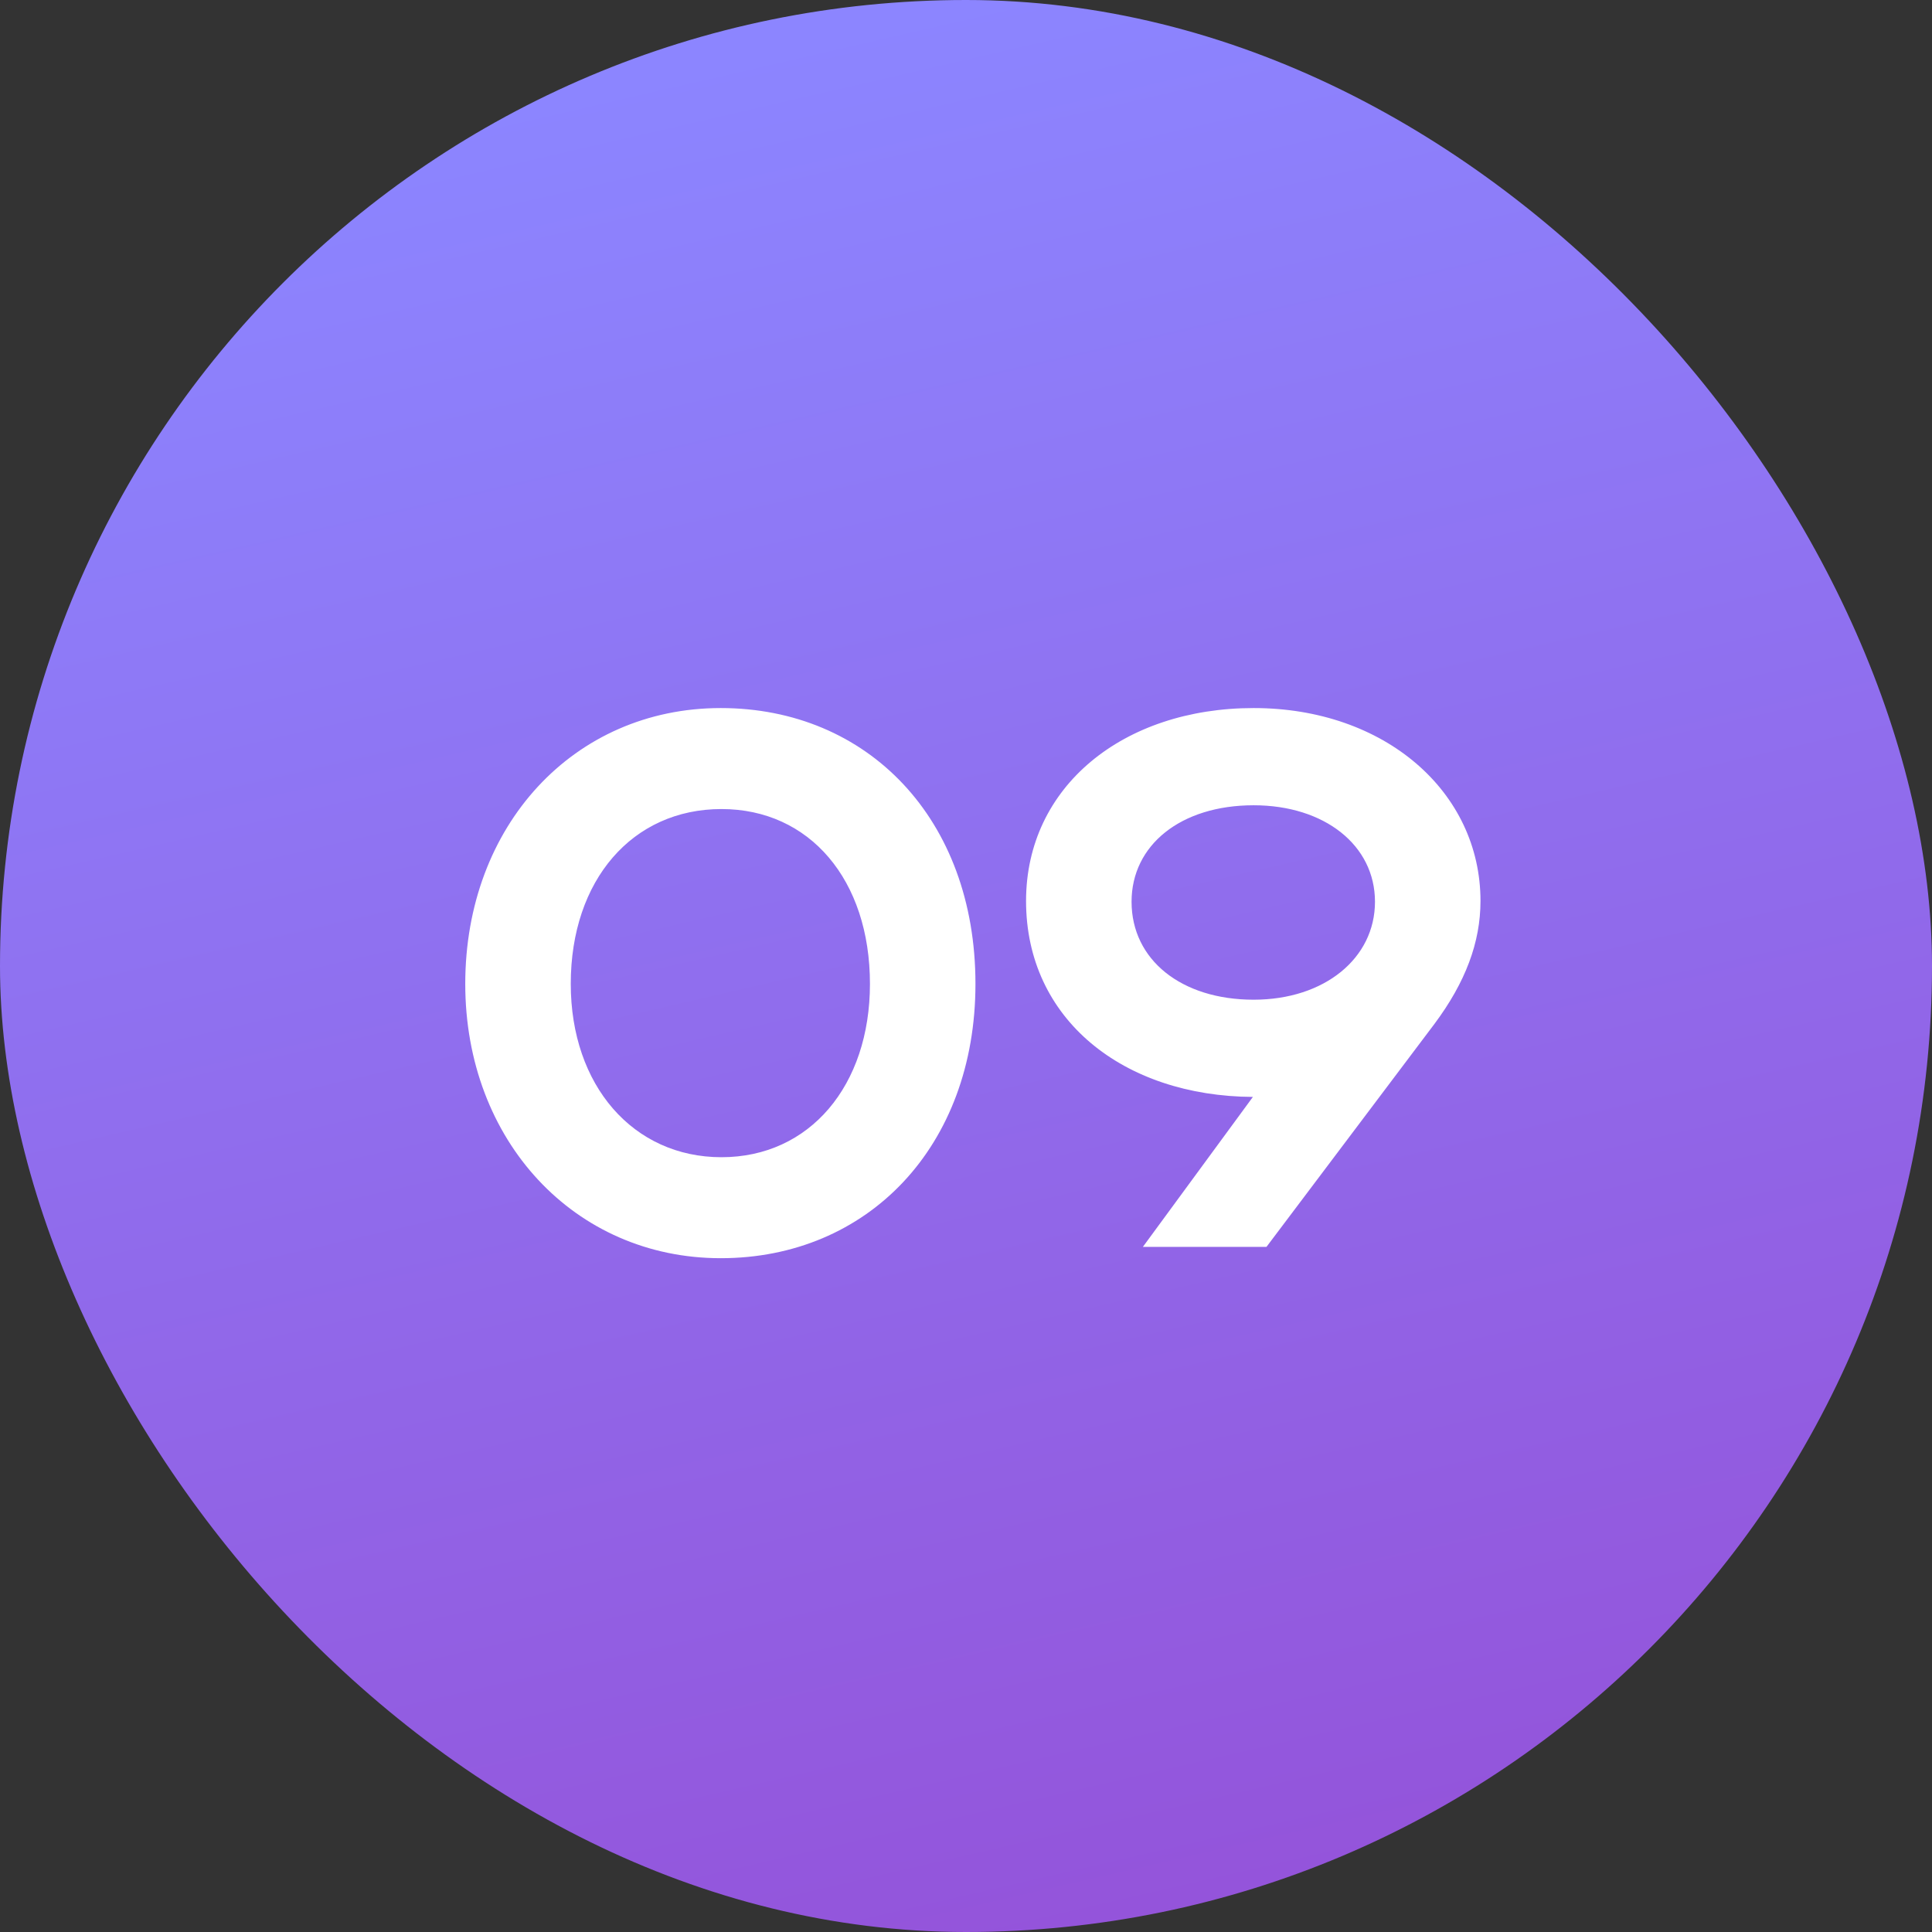
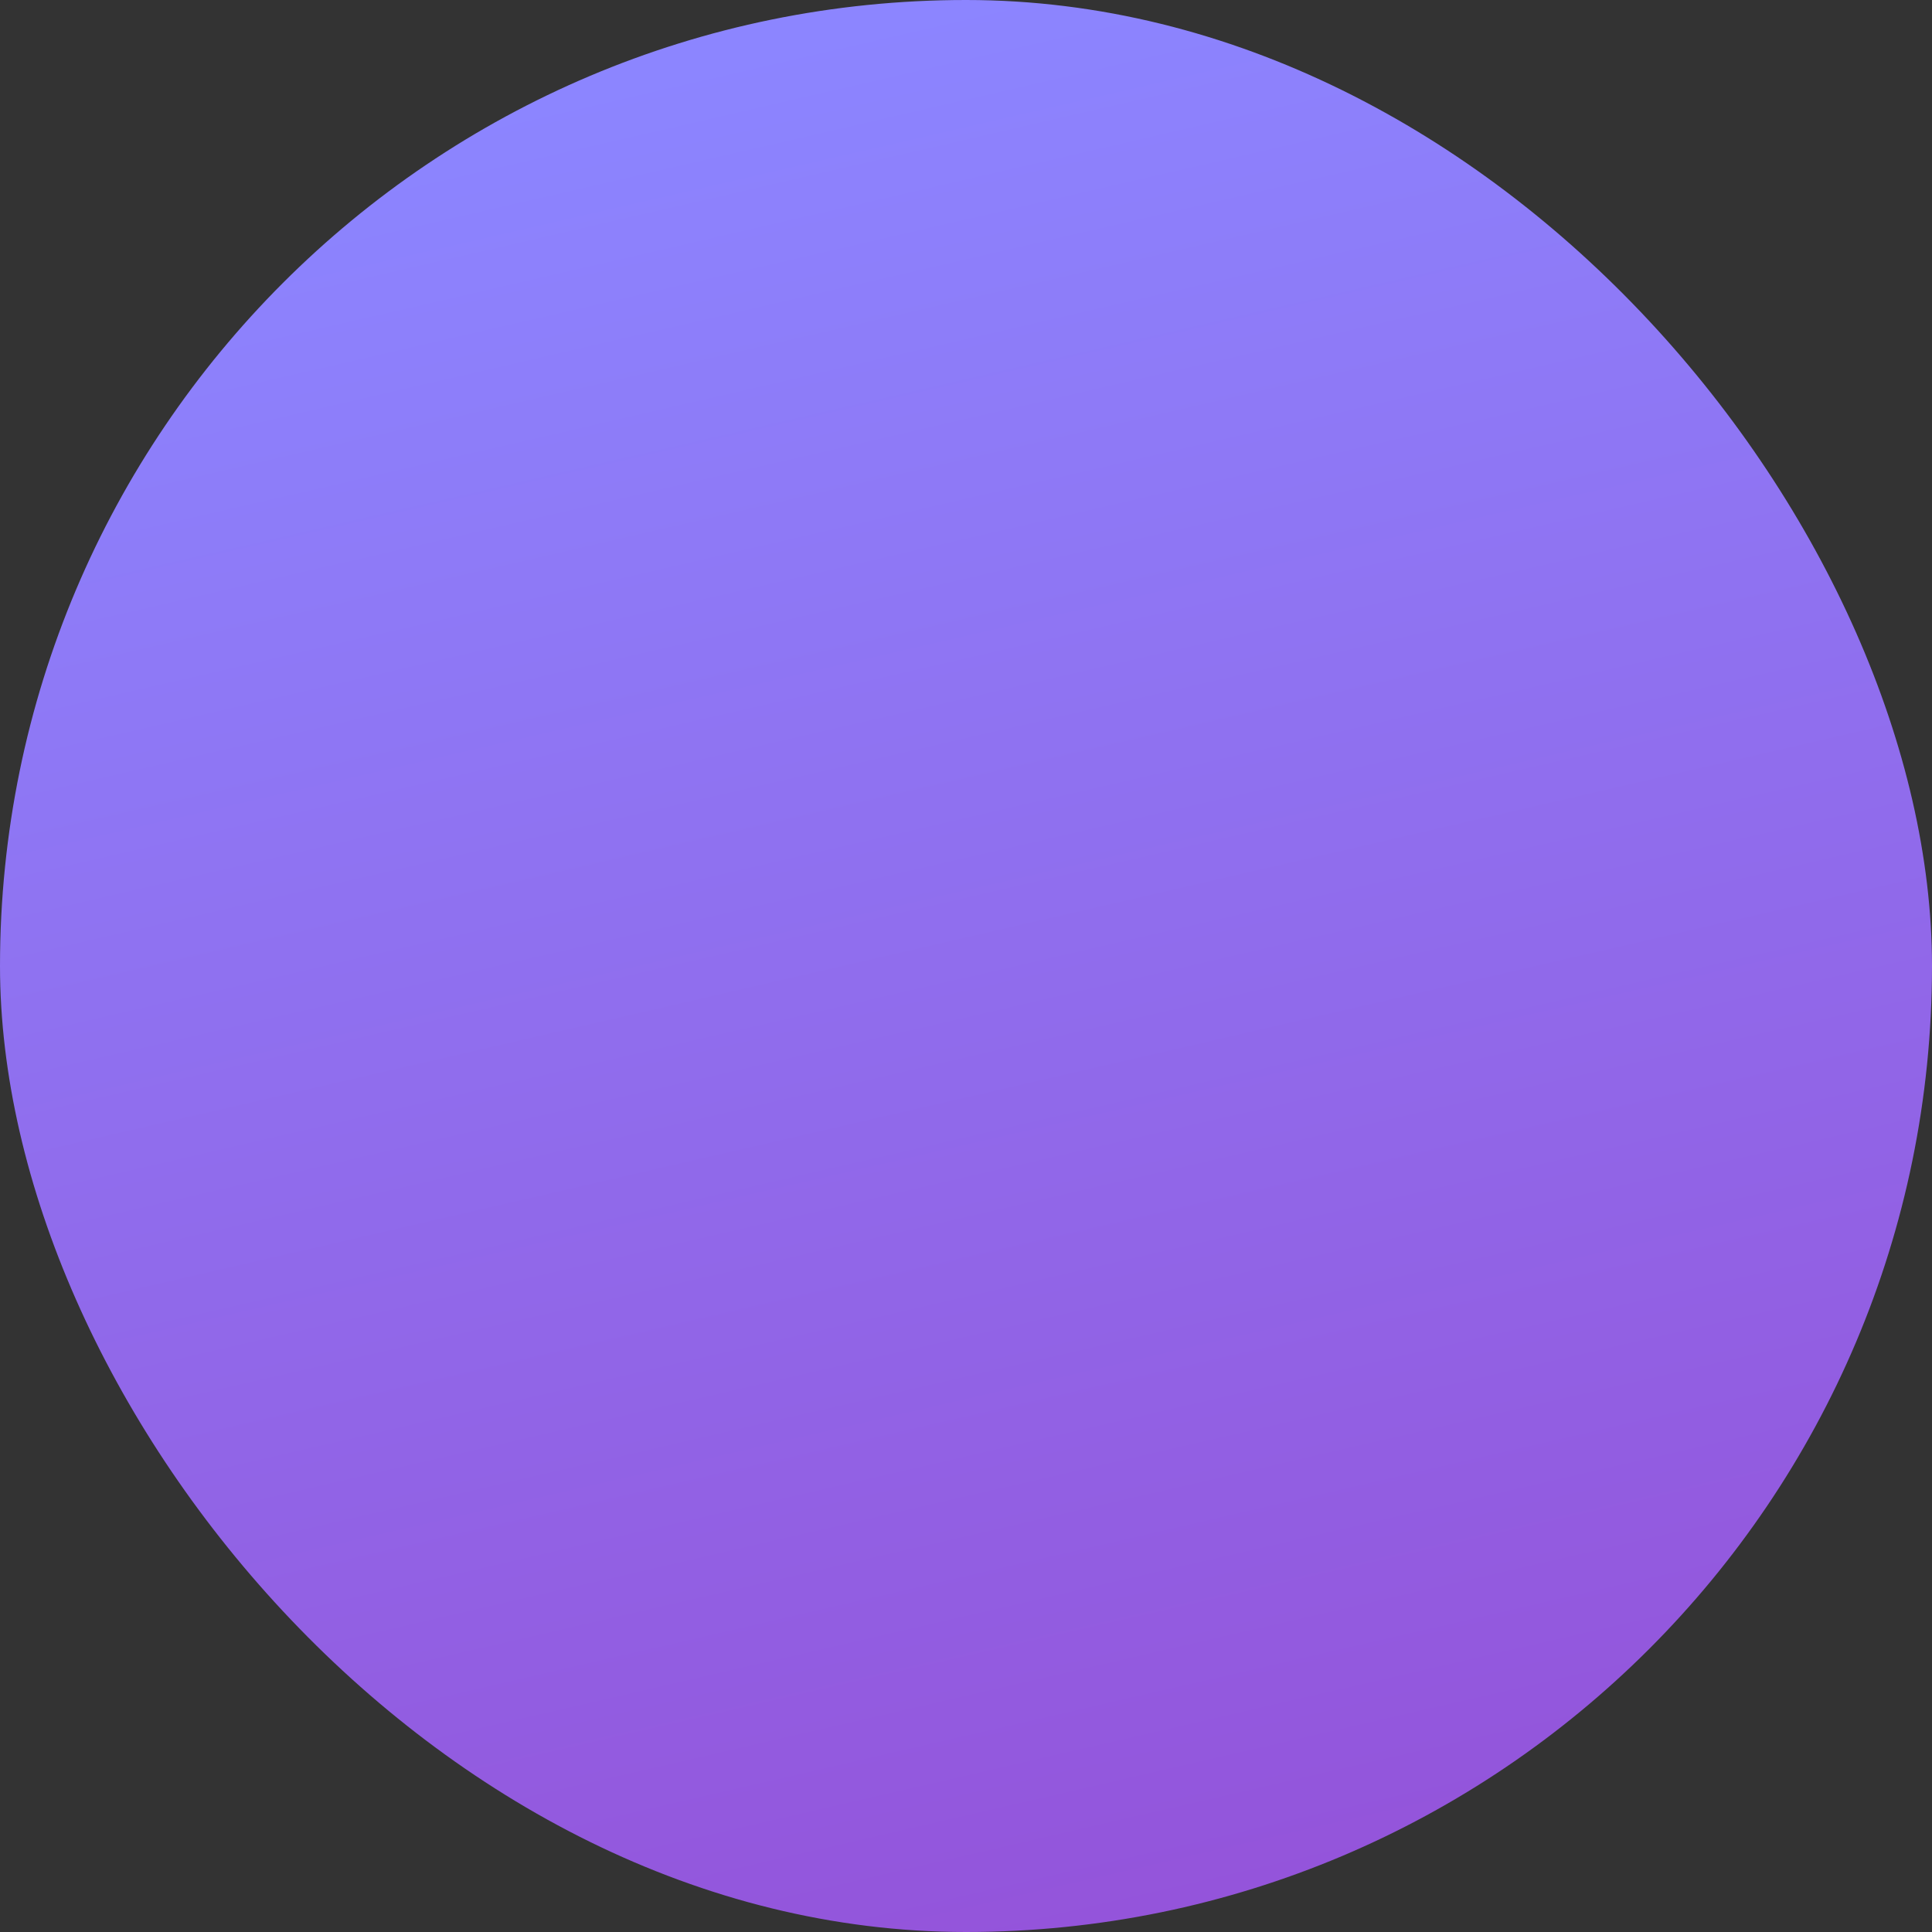
<svg xmlns="http://www.w3.org/2000/svg" width="141" height="141" viewBox="0 0 141 141" fill="none">
  <rect x="0" y="0" width="141" height="141" fill="#333333" stroke="none" />
  <rect width="141" height="141" rx="70.5" fill="url(#paint0_linear_998_280)" />
-   <path d="M33.955 71.805C33.955 60.255 41.875 51.675 52.6 51.675C63.325 51.675 71.19 59.76 71.19 71.805C71.19 83.685 63.325 91.825 52.6 91.825C41.93 91.825 33.955 83.245 33.955 71.805ZM41.655 71.805C41.655 79.23 46.22 84.455 52.655 84.455C59.09 84.455 63.49 79.23 63.49 71.805C63.49 64.215 59.09 59.045 52.655 59.045C46.165 59.045 41.655 64.215 41.655 71.805ZM108.048 65.755C108.048 68.78 106.948 71.695 104.693 74.72L92.428 91H83.408L91.438 80.055C81.978 80 74.883 74.39 74.883 65.755C74.883 57.395 81.978 51.675 91.493 51.675C101.063 51.675 108.048 57.78 108.048 65.755ZM100.348 65.81C100.348 61.685 96.663 58.77 91.493 58.77C86.158 58.77 82.583 61.685 82.583 65.81C82.583 70.045 86.213 72.96 91.493 72.96C96.663 72.96 100.348 69.935 100.348 65.81Z" fill="white" />
  <defs>
    <linearGradient id="paint0_linear_998_280" x1="70.5" y1="0" x2="103.038" y2="141" gradientUnits="userSpaceOnUse">
      <stop stop-color="#8C85FF" />
      <stop offset="1" stop-color="#9452D9" />
    </linearGradient>
  </defs>
</svg>